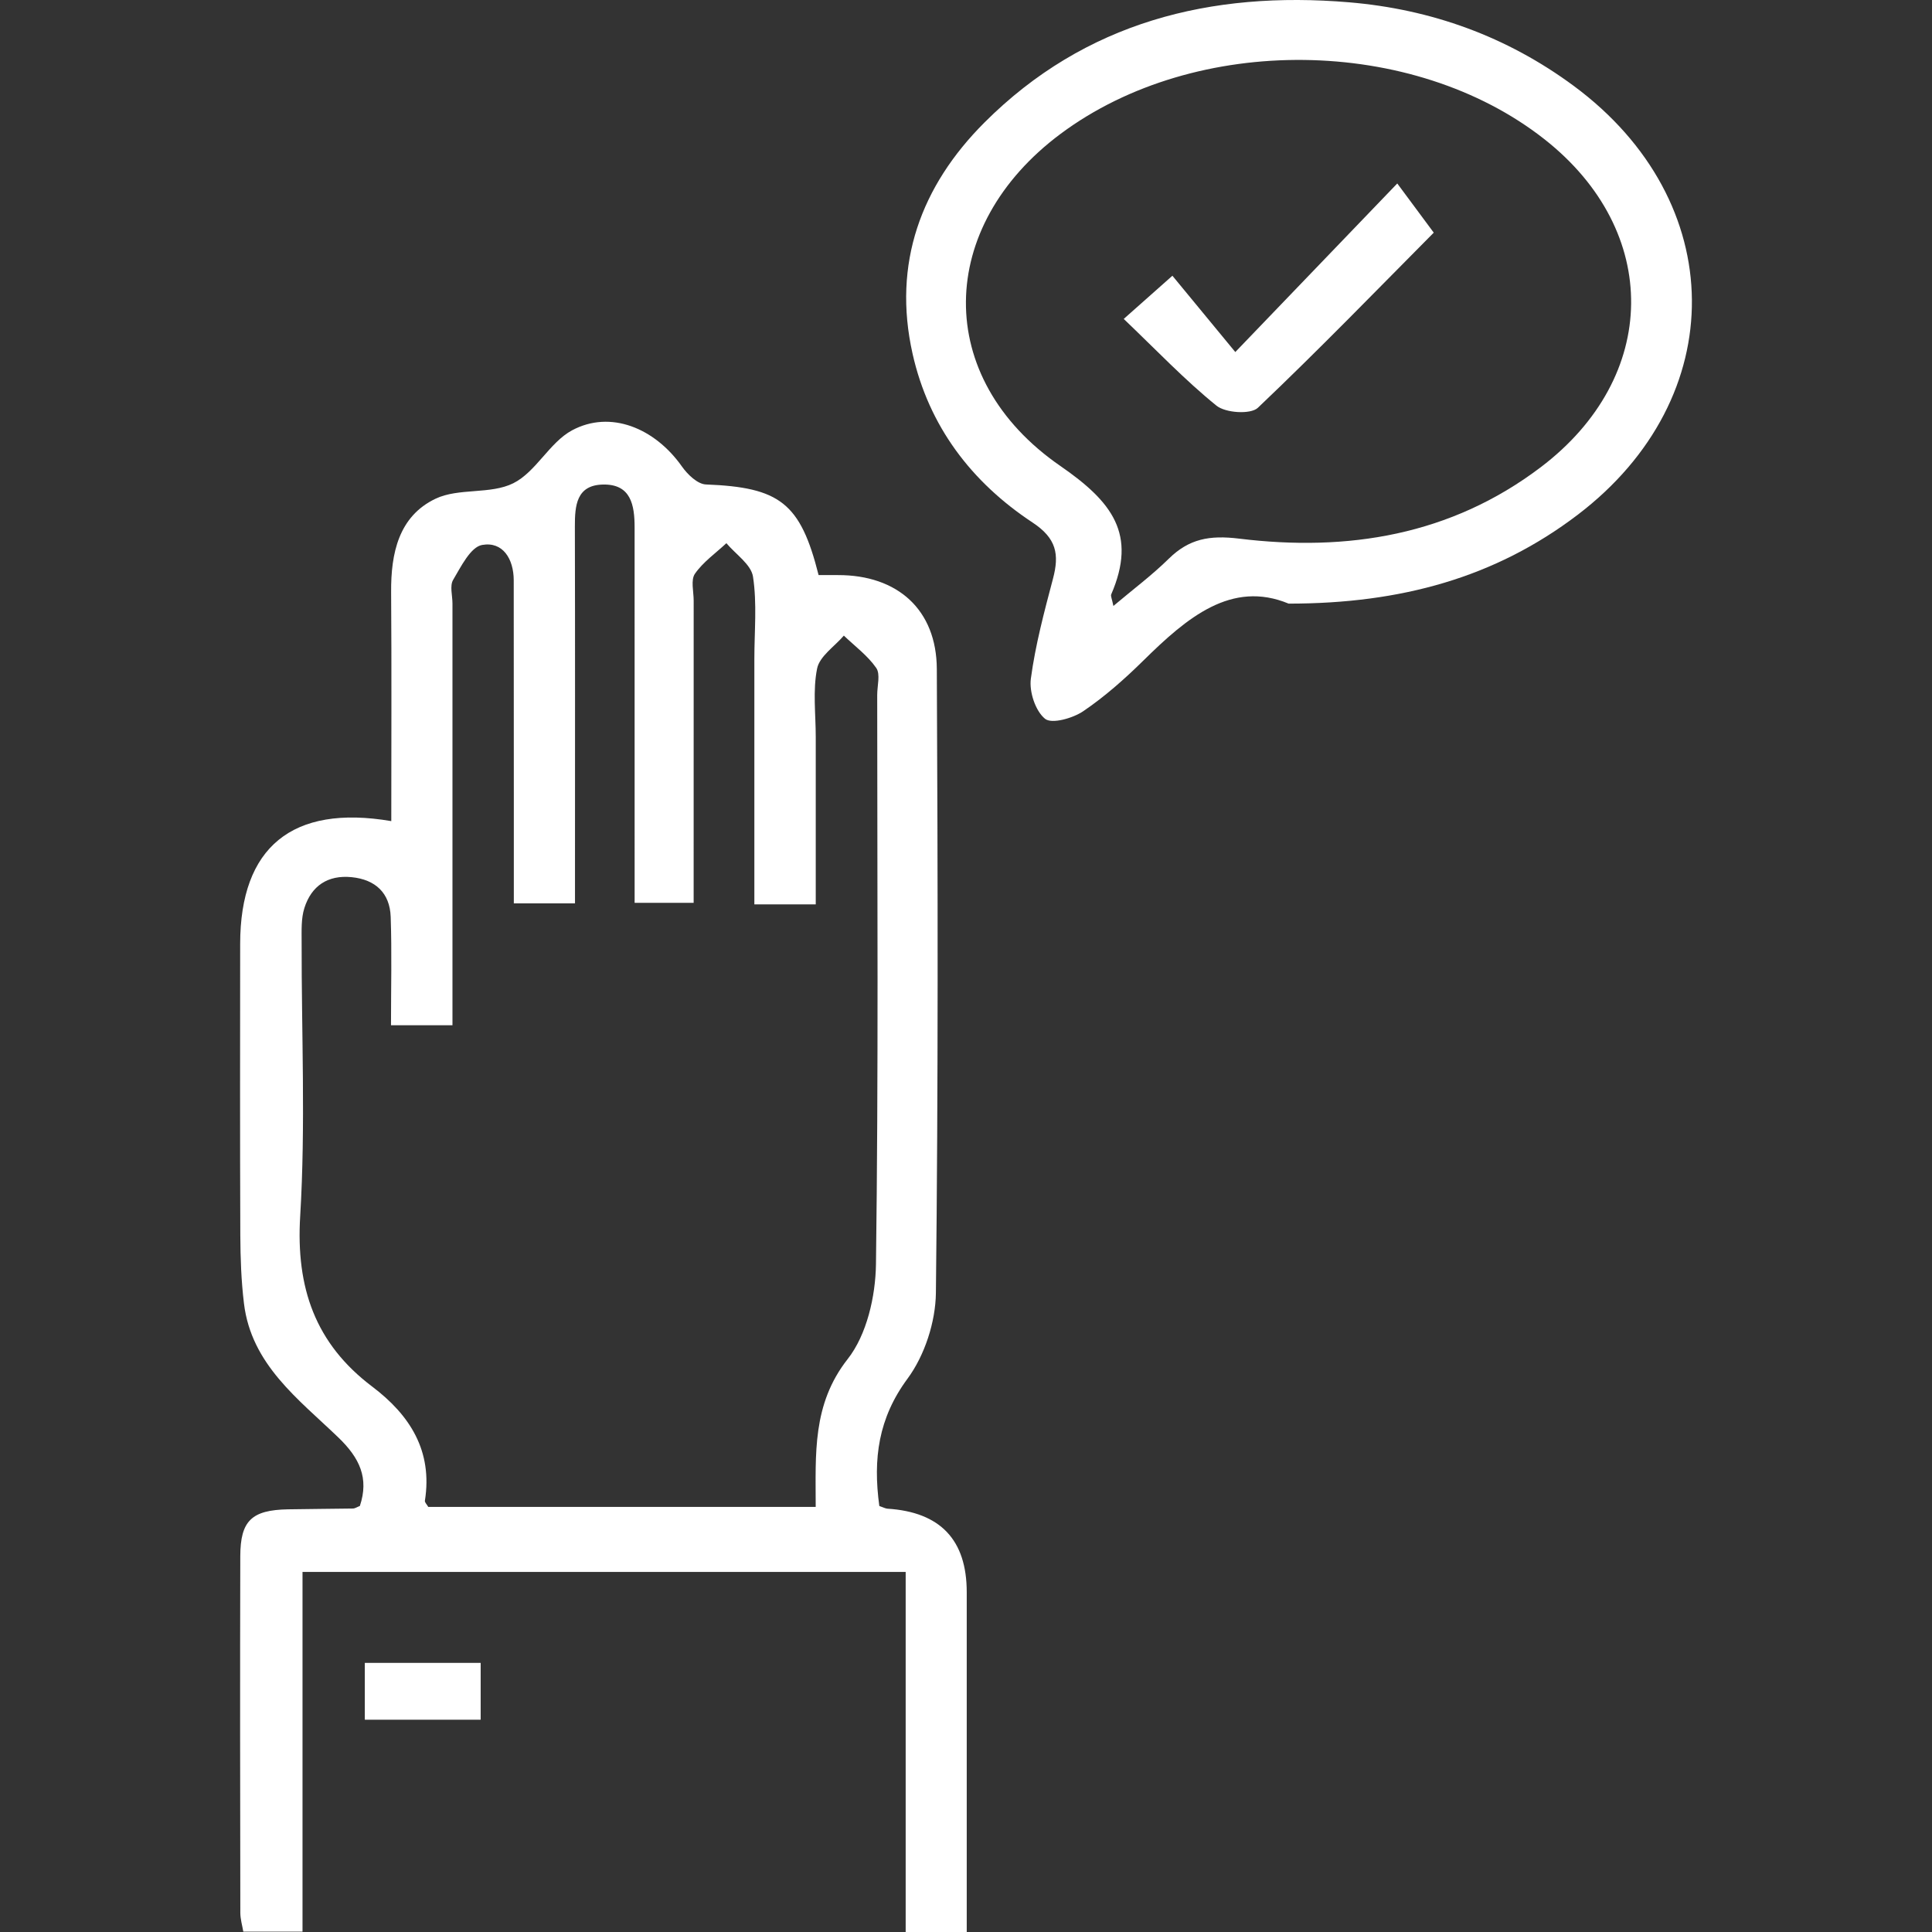
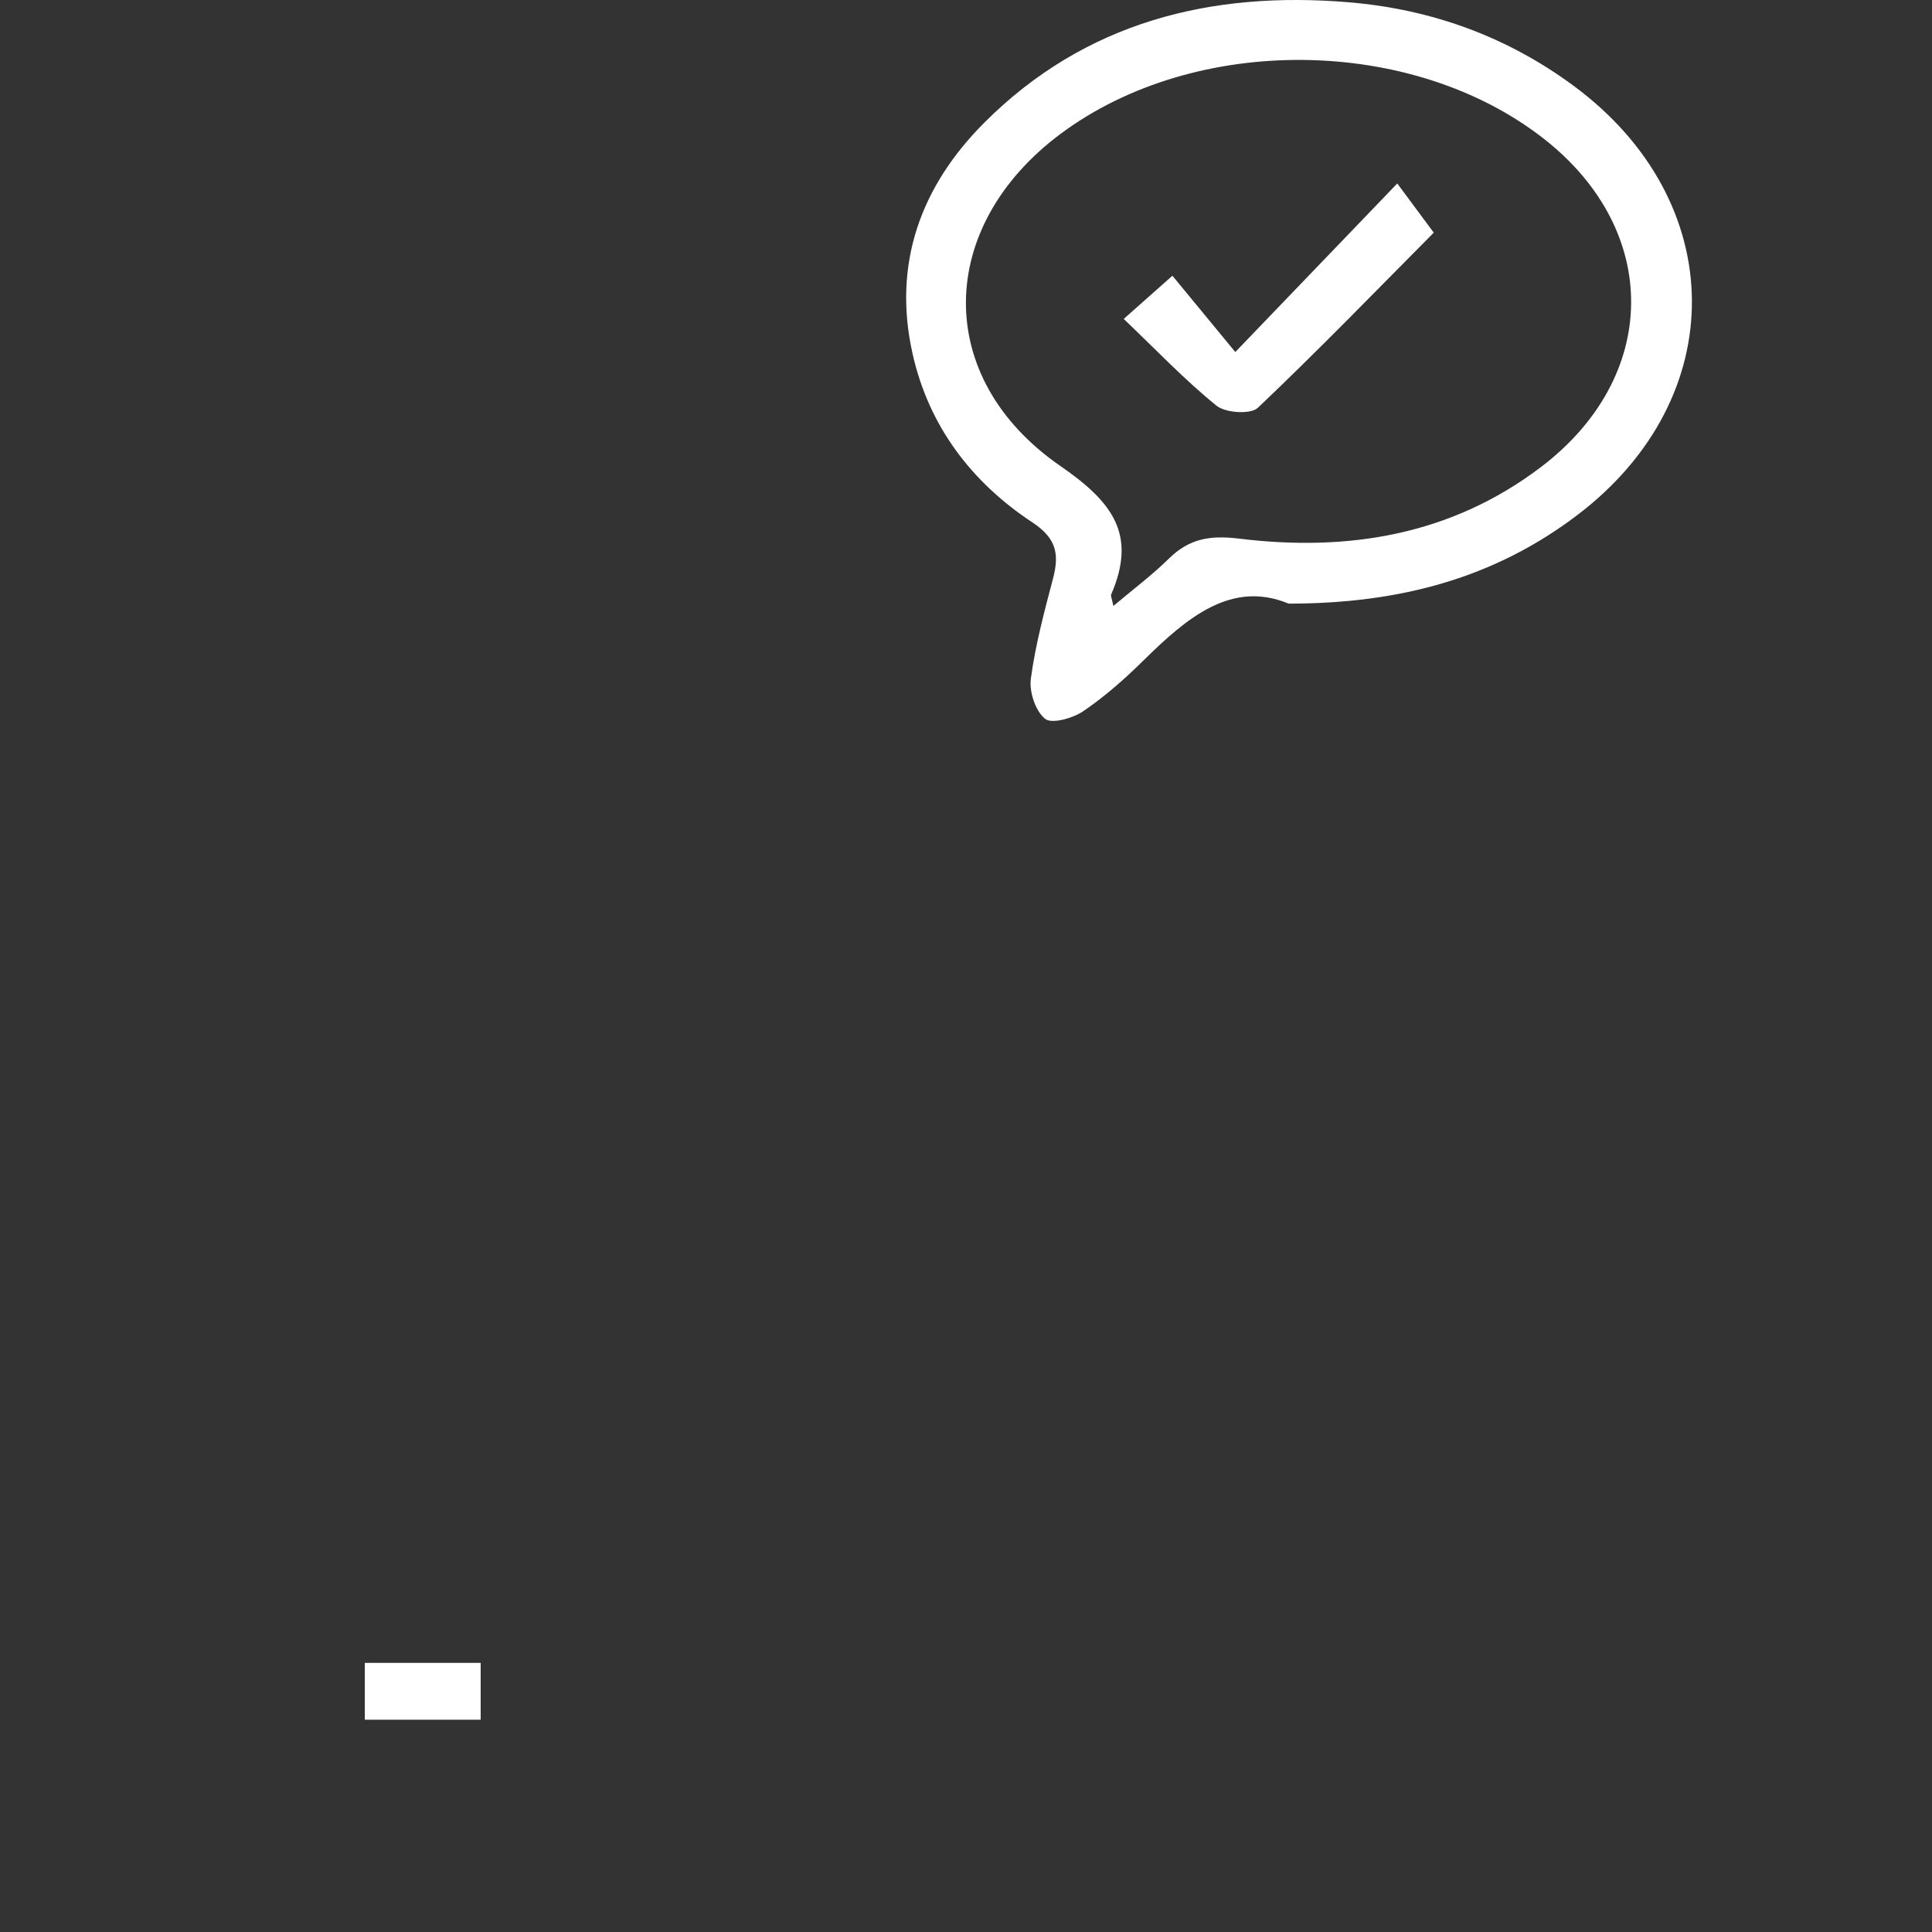
<svg xmlns="http://www.w3.org/2000/svg" width="200" height="200" viewBox="0 0 200 200" fill="none">
  <rect x="0" y="0" width="200" height="200" fill="#333333" stroke="none" />
  <g clip-path="url(#clip0_1822_4385)">
-     <path d="M91.027 155.9C91.442 156.04 91.653 156.165 91.872 156.179C97.341 156.526 100.076 159.407 100.076 164.824C100.076 175.352 100.076 185.881 100.076 196.409C100.076 197.562 100.076 198.714 100.076 200.002H93.755V162.723H31.316V199.963H25.187C25.084 199.34 24.879 198.673 24.878 198.005C24.858 185.702 24.842 173.399 24.874 161.097C24.884 157.418 26.059 156.32 29.797 156.245C32.043 156.2 34.291 156.202 36.537 156.162C36.752 156.158 36.964 156.008 37.253 155.897C38.214 153.019 37.233 150.933 35.038 148.819C30.913 144.845 26.02 141.271 25.254 134.927C24.972 132.592 24.887 130.222 24.877 127.867C24.838 117.812 24.853 107.757 24.862 97.701C24.871 87.732 30.224 83.245 40.506 85.002C40.506 77.054 40.546 69.171 40.489 61.288C40.46 57.273 41.275 53.446 45.084 51.629C47.48 50.486 50.777 51.203 53.139 50.023C55.489 48.849 56.883 45.802 59.218 44.548C63.186 42.417 67.782 44.299 70.603 48.305C71.178 49.122 72.216 50.118 73.075 50.151C80.726 50.449 82.86 52.057 84.741 59.533C85.372 59.533 86.06 59.534 86.749 59.533C92.916 59.521 96.949 63.116 96.979 69.251C97.084 90.78 97.129 112.312 96.884 133.839C96.85 136.846 95.721 140.318 93.945 142.722C90.933 146.798 90.357 151.001 91.027 155.9ZM78.091 93.62C78.091 84.945 78.091 76.571 78.091 68.198C78.091 65.358 78.376 62.474 77.951 59.698C77.757 58.431 76.158 57.38 75.196 56.231C74.085 57.268 72.787 58.174 71.94 59.393C71.491 60.04 71.809 61.232 71.809 62.178C71.805 71.408 71.806 80.637 71.806 89.867C71.806 91.101 71.806 92.335 71.806 93.463H65.696C65.696 91.841 65.696 90.442 65.696 89.043C65.696 77.565 65.694 66.087 65.694 54.609C65.694 52.309 65.332 50.094 62.411 50.16C59.66 50.222 59.505 52.353 59.511 54.516C59.539 66.23 59.524 77.945 59.523 89.66C59.523 90.919 59.523 92.177 59.523 93.515H53.191C53.191 89.594 53.191 85.836 53.191 82.078C53.189 74.742 53.192 67.405 53.181 60.069C53.177 57.862 52.055 56.031 49.909 56.413C48.713 56.626 47.722 58.657 46.908 60.029C46.544 60.643 46.839 61.649 46.839 62.478C46.839 75.849 46.839 89.22 46.839 102.591C46.839 103.825 46.839 105.059 46.839 106.136H40.476C40.476 102.218 40.569 98.562 40.444 94.914C40.359 92.442 38.864 91.05 36.399 90.804C33.936 90.559 32.239 91.7 31.51 93.997C31.163 95.088 31.227 96.332 31.225 97.508C31.205 106.974 31.646 116.467 31.075 125.899C30.627 133.301 32.626 139.081 38.529 143.538C42.435 146.488 44.801 150.192 43.986 155.352C43.959 155.525 44.188 155.738 44.334 155.996H84.441C84.444 150.53 84.058 145.389 87.751 140.69C89.732 138.17 90.635 134.196 90.68 130.86C90.943 111.221 90.81 91.577 90.808 71.934C90.808 70.988 91.154 69.791 90.708 69.147C89.823 67.869 88.498 66.897 87.355 65.798C86.389 66.927 84.842 67.938 84.586 69.21C84.129 71.486 84.447 73.917 84.446 76.284C84.444 82.037 84.446 87.79 84.446 93.619H78.092L78.091 93.62Z" fill="white" />
    <path d="M133.399 62.487C127.47 60.028 122.86 63.951 118.362 68.38C116.43 70.283 114.37 72.111 112.133 73.626C111.054 74.357 108.88 74.97 108.187 74.412C107.189 73.608 106.532 71.615 106.713 70.262C107.18 66.768 108.102 63.323 109.006 59.902C109.671 57.387 109.376 55.732 106.889 54.091C100.573 49.922 96.152 44.13 94.468 36.616C92.373 27.267 95.348 19.244 101.909 12.684C112.327 2.268 125.353 -0.965 139.65 0.238C148.157 0.954 155.983 3.768 162.917 8.895C179.049 20.823 179.265 41.173 163.3 53.307C154.798 59.769 145.053 62.49 133.399 62.487ZM115.258 62.729C117.297 61.007 119.254 59.547 120.978 57.851C123.089 55.773 125.215 55.384 128.277 55.759C139.497 57.134 150.177 55.426 159.491 48.371C171.822 39.032 171.996 23.945 159.882 14.414C146.253 3.691 123.784 3.437 109.802 13.848C96.906 23.451 96.553 39.112 109.76 48.232C115.151 51.955 117.722 55.302 115.034 61.529C114.958 61.705 115.109 61.98 115.258 62.729Z" fill="white" />
    <path d="M49.758 178.024H37.766V172.141H49.758V178.024Z" fill="white" />
    <path d="M127.878 36.443C133.903 30.172 139.125 24.737 144.645 18.992C146.015 20.84 147.124 22.336 148.421 24.084C142.728 29.818 136.597 36.148 130.216 42.213C129.47 42.922 126.868 42.754 125.931 41.996C122.646 39.339 119.714 36.247 116.328 33.015C118.165 31.385 119.559 30.148 121.367 28.544C123.326 30.921 125.338 33.362 127.878 36.443Z" fill="white" />
  </g>
  <defs>
    <clipPath id="clip0_1822_4385">
      <rect width="200" height="200" fill="white" />
    </clipPath>
  </defs>
</svg>